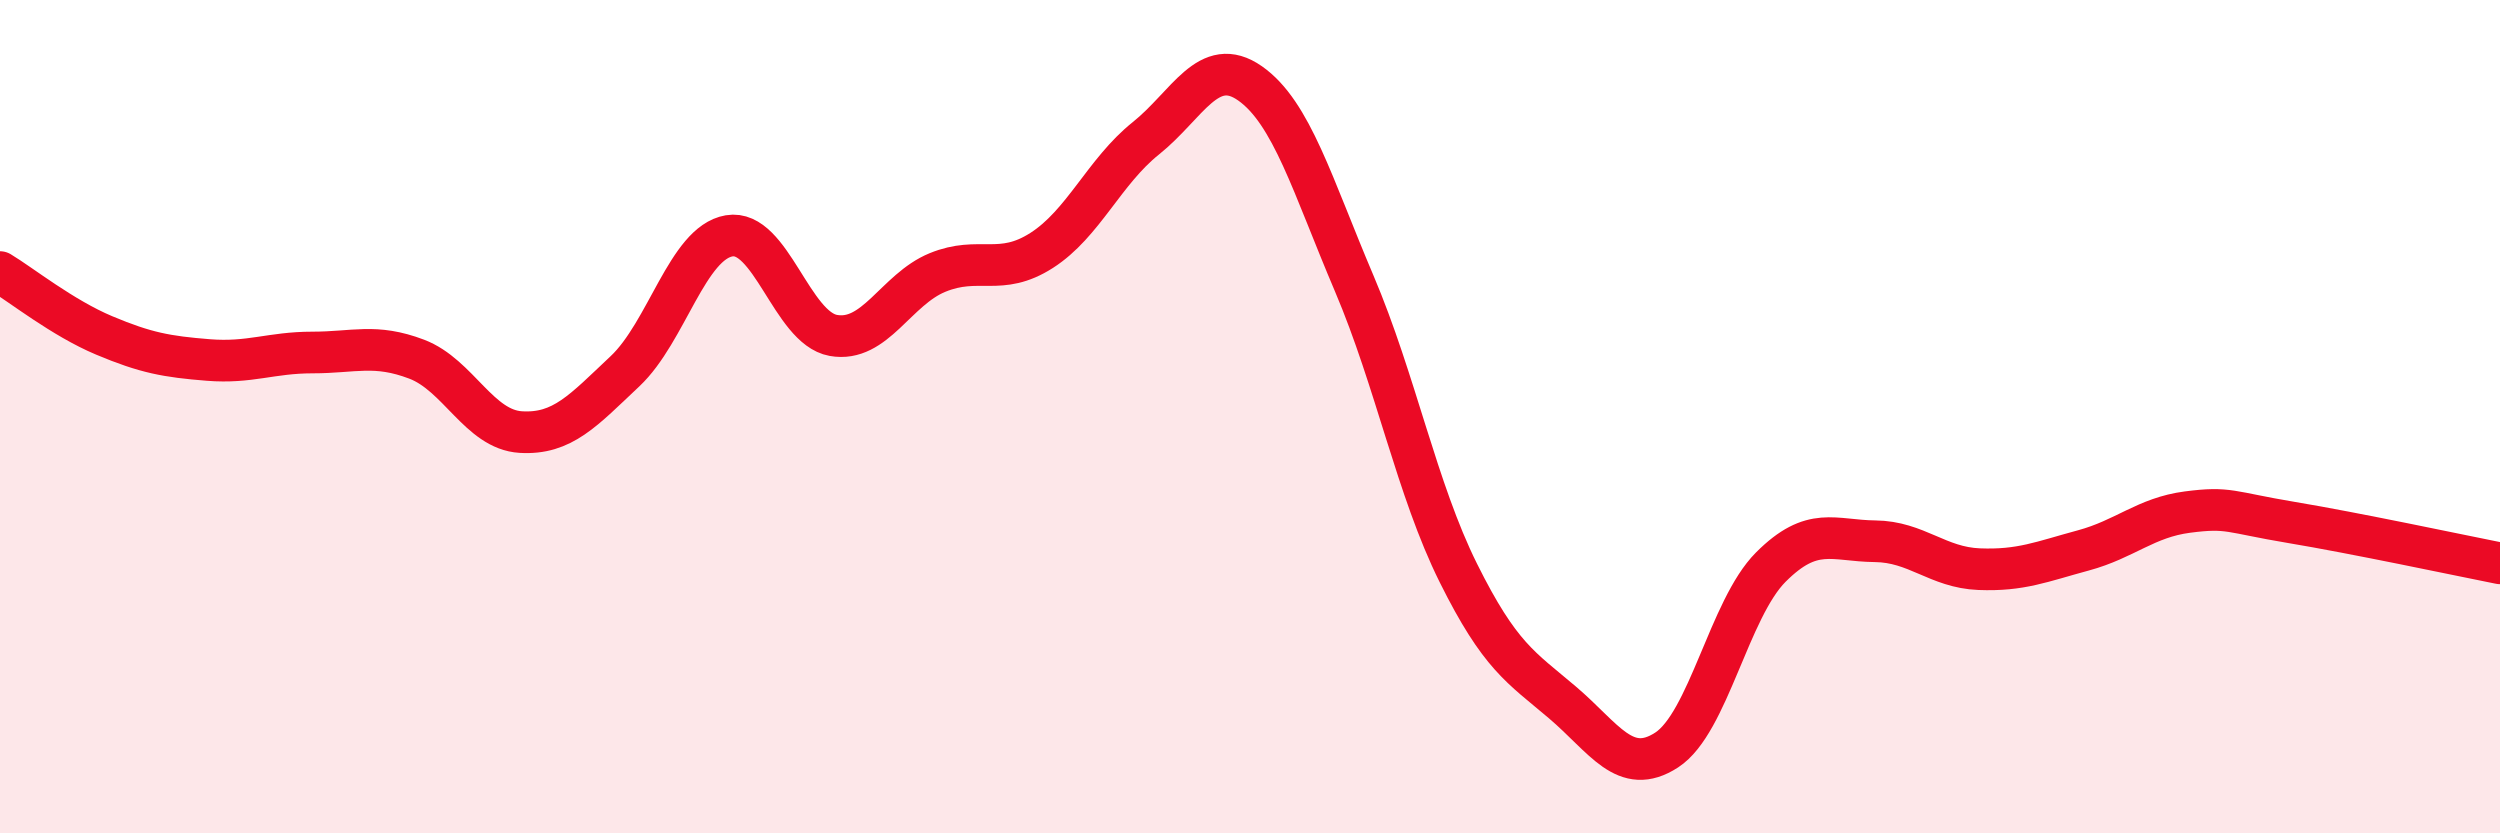
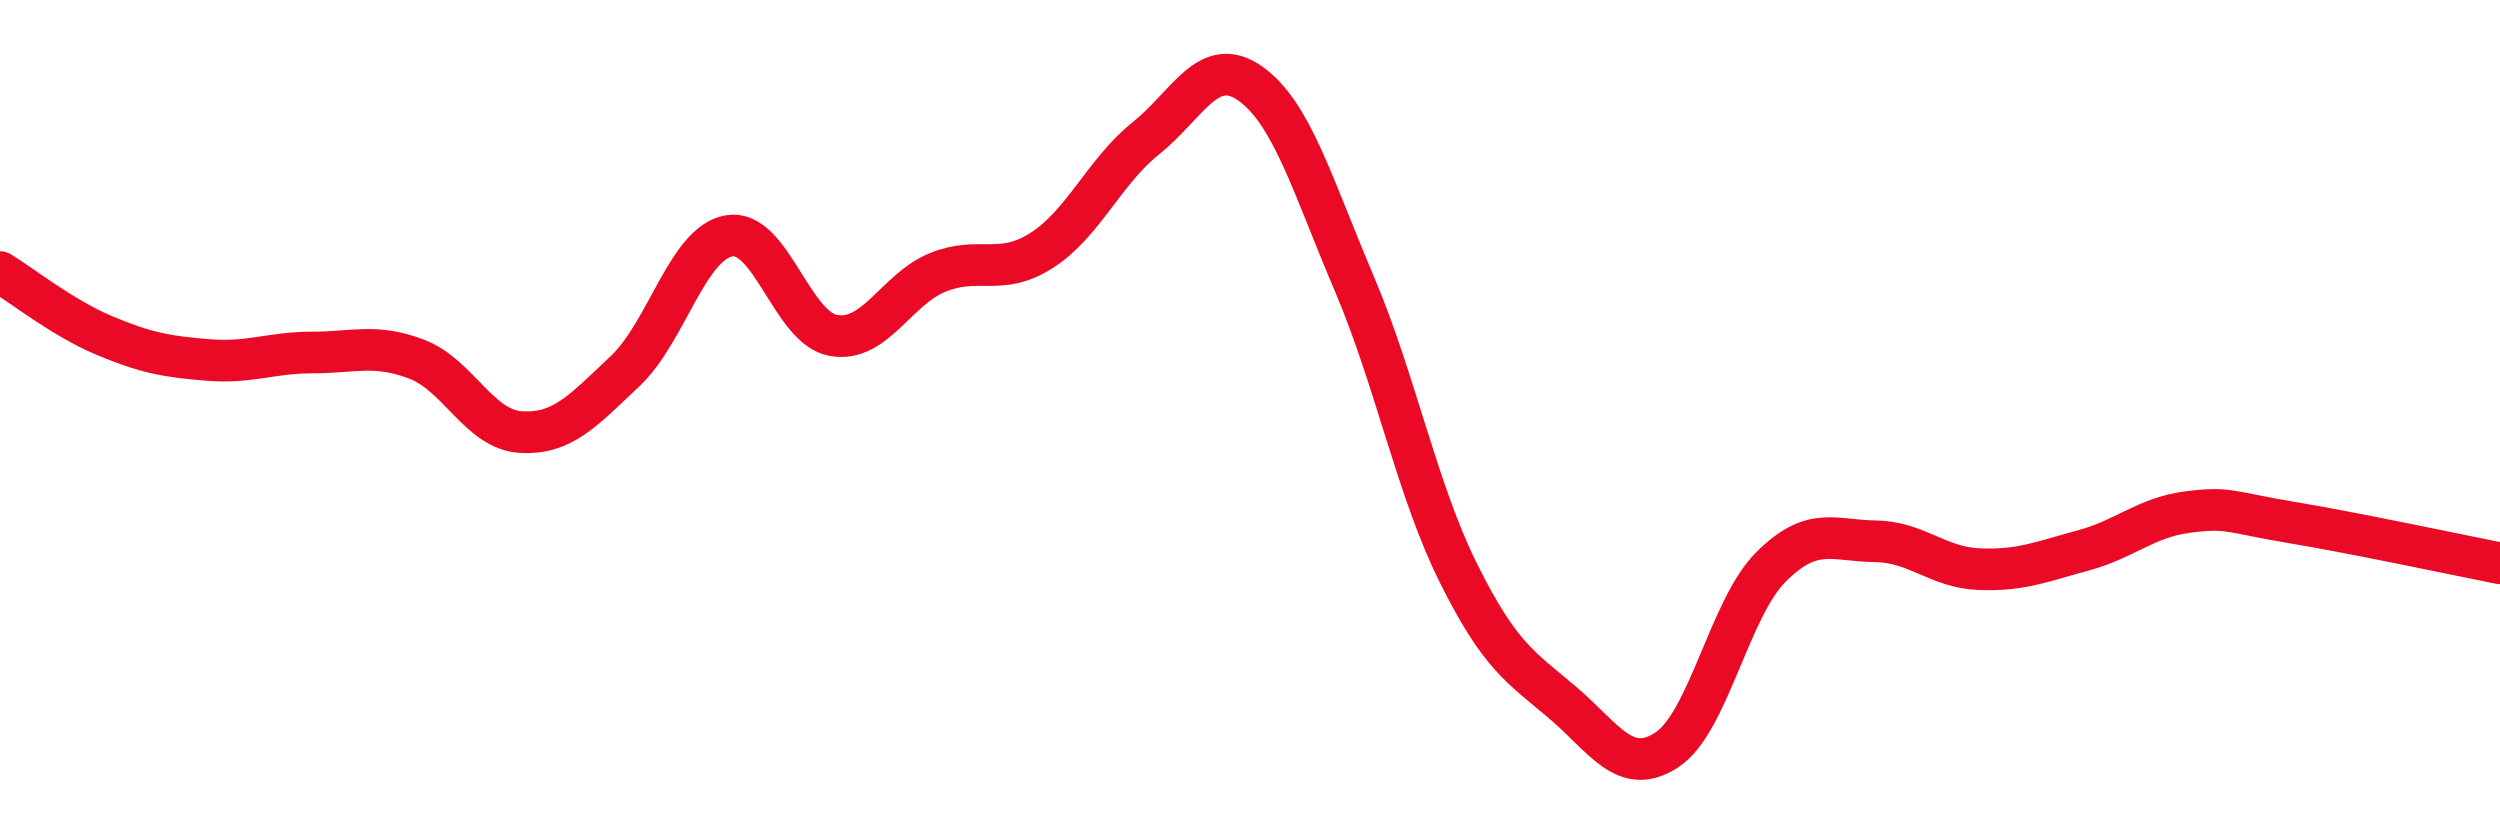
<svg xmlns="http://www.w3.org/2000/svg" width="60" height="20" viewBox="0 0 60 20">
-   <path d="M 0,6.53 C 0.5,6.83 1.5,7.63 2.5,8.05 C 3.5,8.47 4,8.56 5,8.64 C 6,8.72 6.5,8.46 7.5,8.46 C 8.5,8.46 9,8.24 10,8.62 C 11,9 11.5,10.31 12.5,10.37 C 13.5,10.43 14,9.85 15,8.91 C 16,7.97 16.5,5.83 17.5,5.66 C 18.5,5.49 19,7.87 20,8.05 C 21,8.23 21.5,6.95 22.5,6.54 C 23.5,6.13 24,6.65 25,6.01 C 26,5.37 26.5,4.12 27.5,3.32 C 28.5,2.52 29,1.3 30,2 C 31,2.7 31.5,4.45 32.5,6.8 C 33.5,9.15 34,11.74 35,13.75 C 36,15.76 36.5,16.01 37.5,16.86 C 38.5,17.71 39,18.65 40,18 C 41,17.35 41.5,14.61 42.5,13.61 C 43.5,12.61 44,12.98 45,12.99 C 46,13 46.5,13.62 47.5,13.66 C 48.5,13.7 49,13.48 50,13.21 C 51,12.94 51.5,12.42 52.5,12.29 C 53.5,12.16 53.5,12.29 55,12.54 C 56.5,12.79 59,13.32 60,13.52L60 20L0 20Z" fill="#EB0A25" opacity="0.1" stroke-linecap="round" stroke-linejoin="round" />
  <path d="M 0,6.53 C 0.5,6.83 1.5,7.63 2.5,8.05 C 3.5,8.47 4,8.56 5,8.64 C 6,8.72 6.5,8.46 7.5,8.46 C 8.5,8.46 9,8.24 10,8.62 C 11,9 11.5,10.31 12.5,10.37 C 13.5,10.43 14,9.85 15,8.91 C 16,7.97 16.5,5.83 17.5,5.66 C 18.5,5.49 19,7.87 20,8.05 C 21,8.23 21.5,6.95 22.5,6.54 C 23.5,6.13 24,6.65 25,6.01 C 26,5.37 26.5,4.12 27.5,3.32 C 28.5,2.52 29,1.3 30,2 C 31,2.7 31.5,4.45 32.5,6.8 C 33.5,9.15 34,11.74 35,13.75 C 36,15.76 36.5,16.01 37.5,16.86 C 38.5,17.71 39,18.65 40,18 C 41,17.35 41.5,14.61 42.5,13.61 C 43.5,12.61 44,12.98 45,12.99 C 46,13 46.5,13.62 47.5,13.66 C 48.5,13.7 49,13.48 50,13.21 C 51,12.94 51.5,12.42 52.5,12.29 C 53.5,12.16 53.5,12.29 55,12.54 C 56.5,12.79 59,13.32 60,13.52" stroke="#EB0A25" stroke-width="1" fill="none" stroke-linecap="round" stroke-linejoin="round" />
</svg>